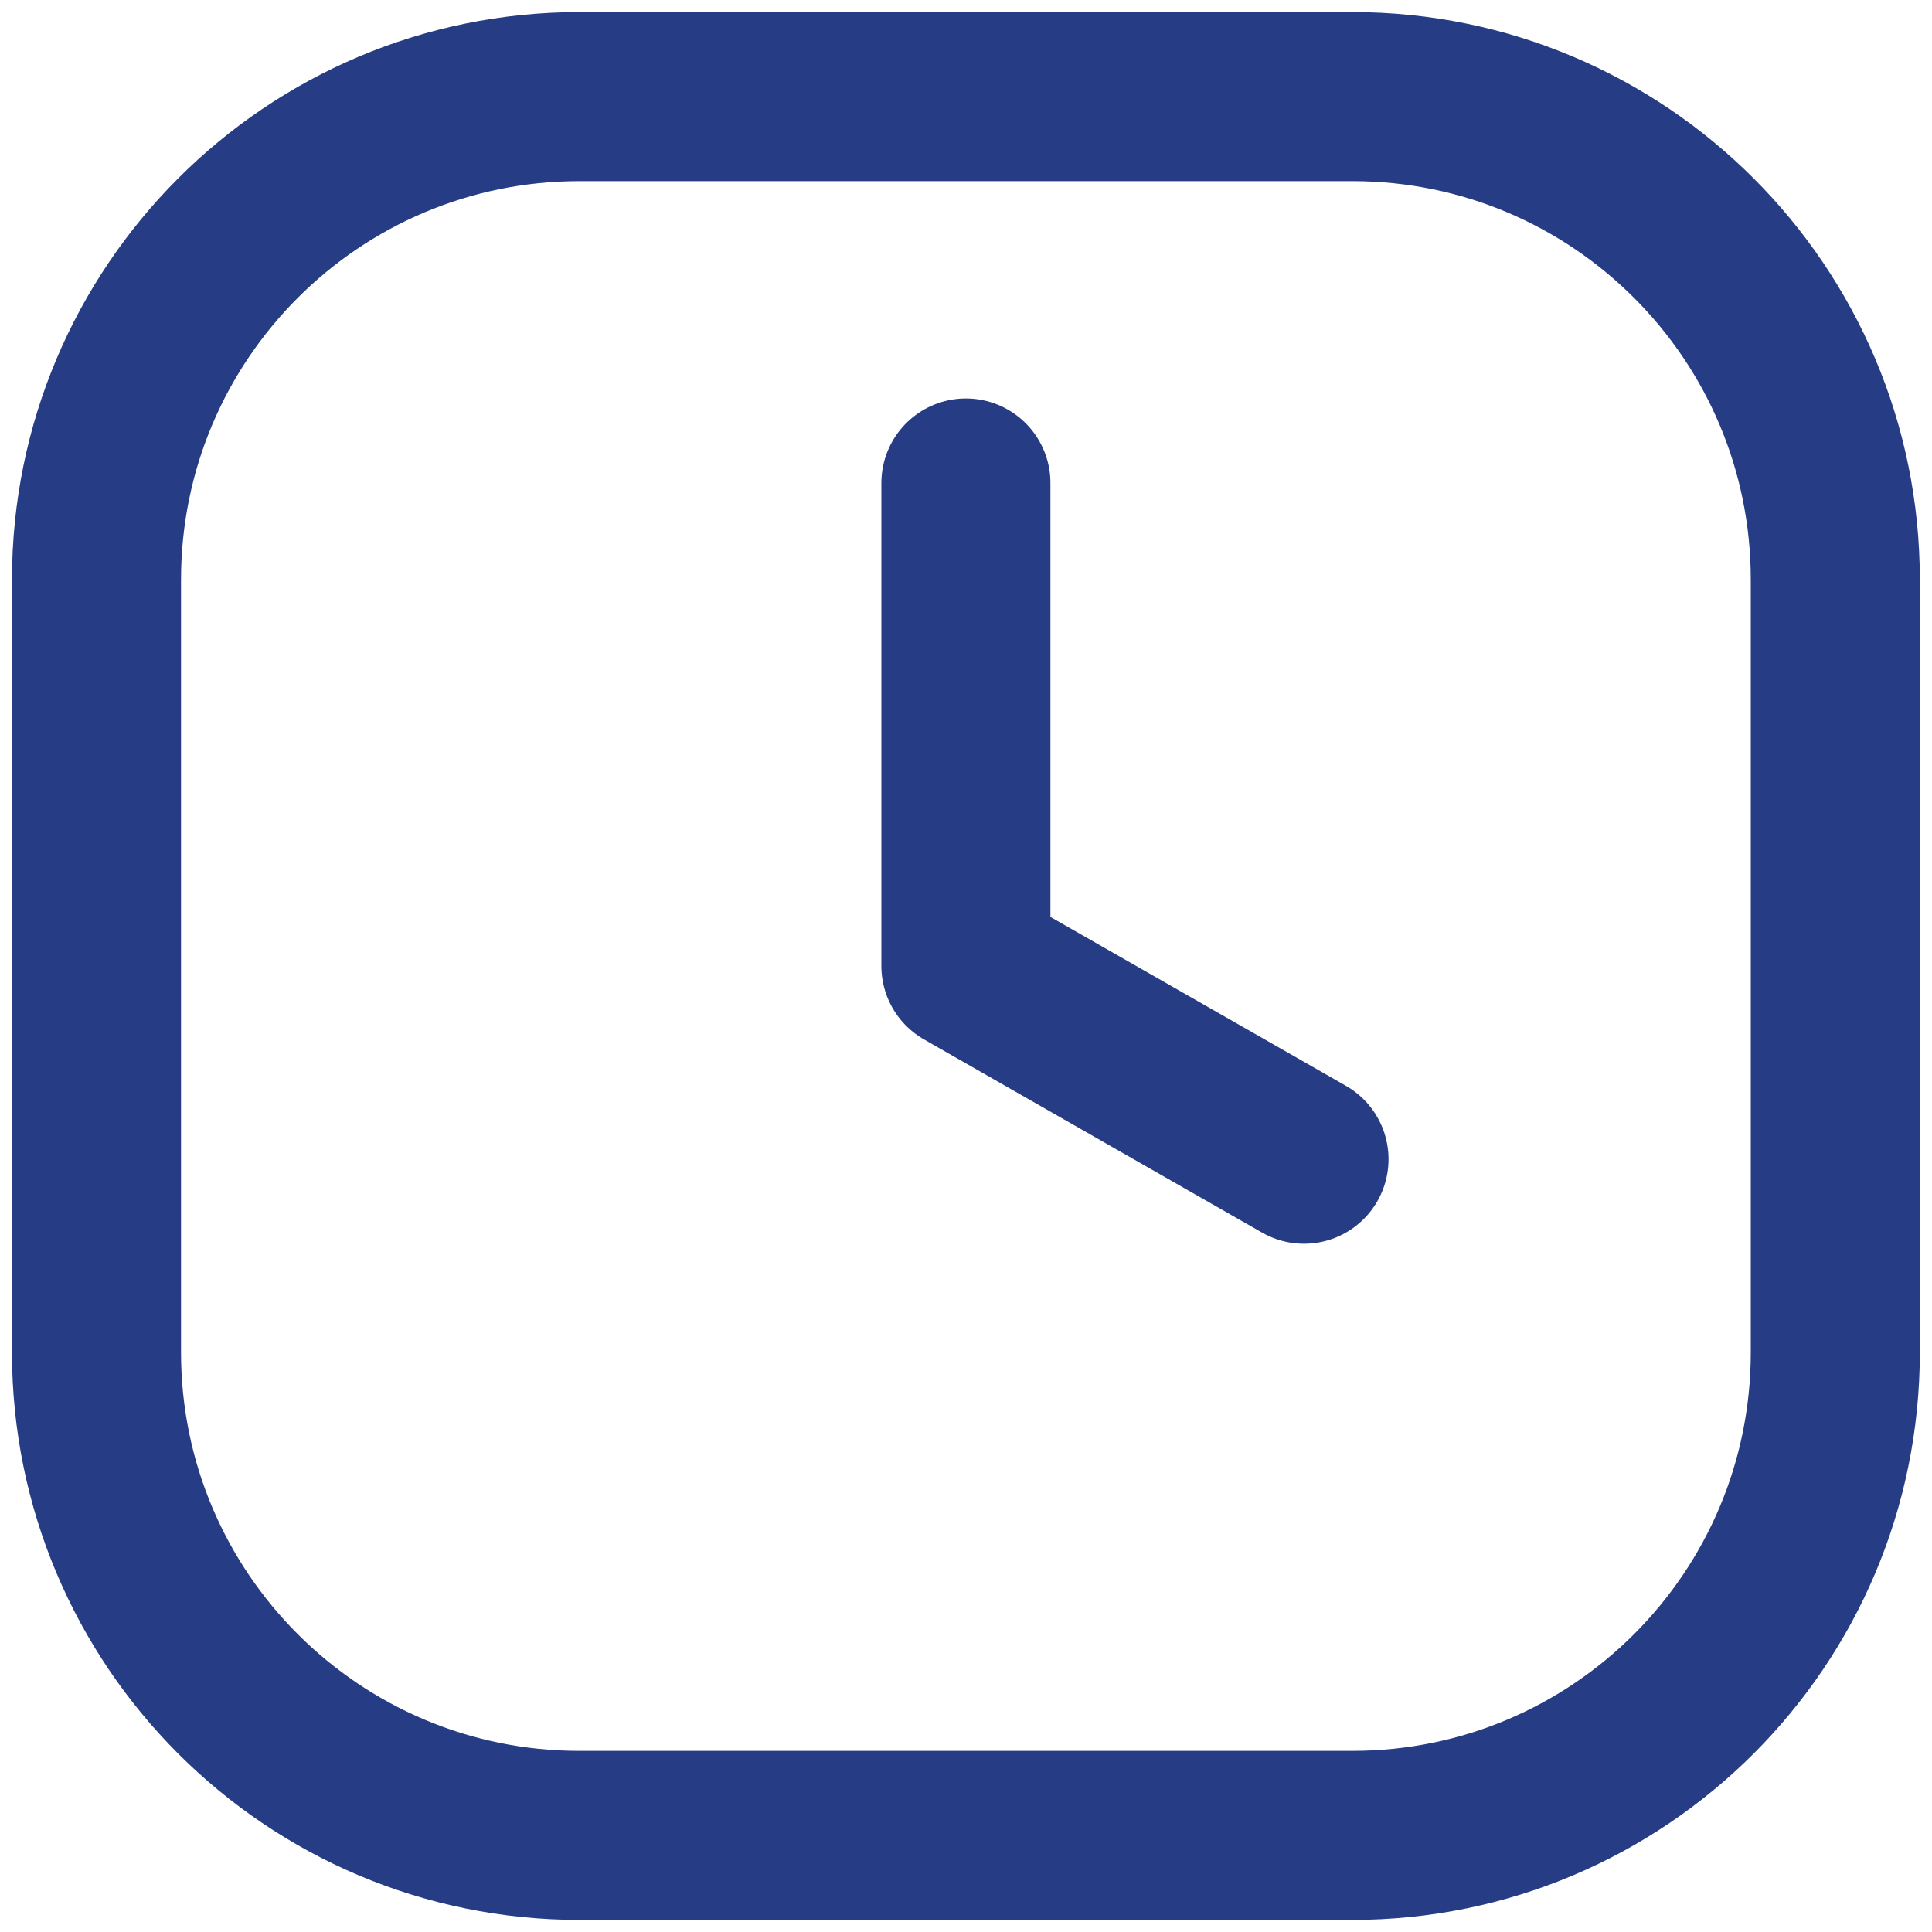
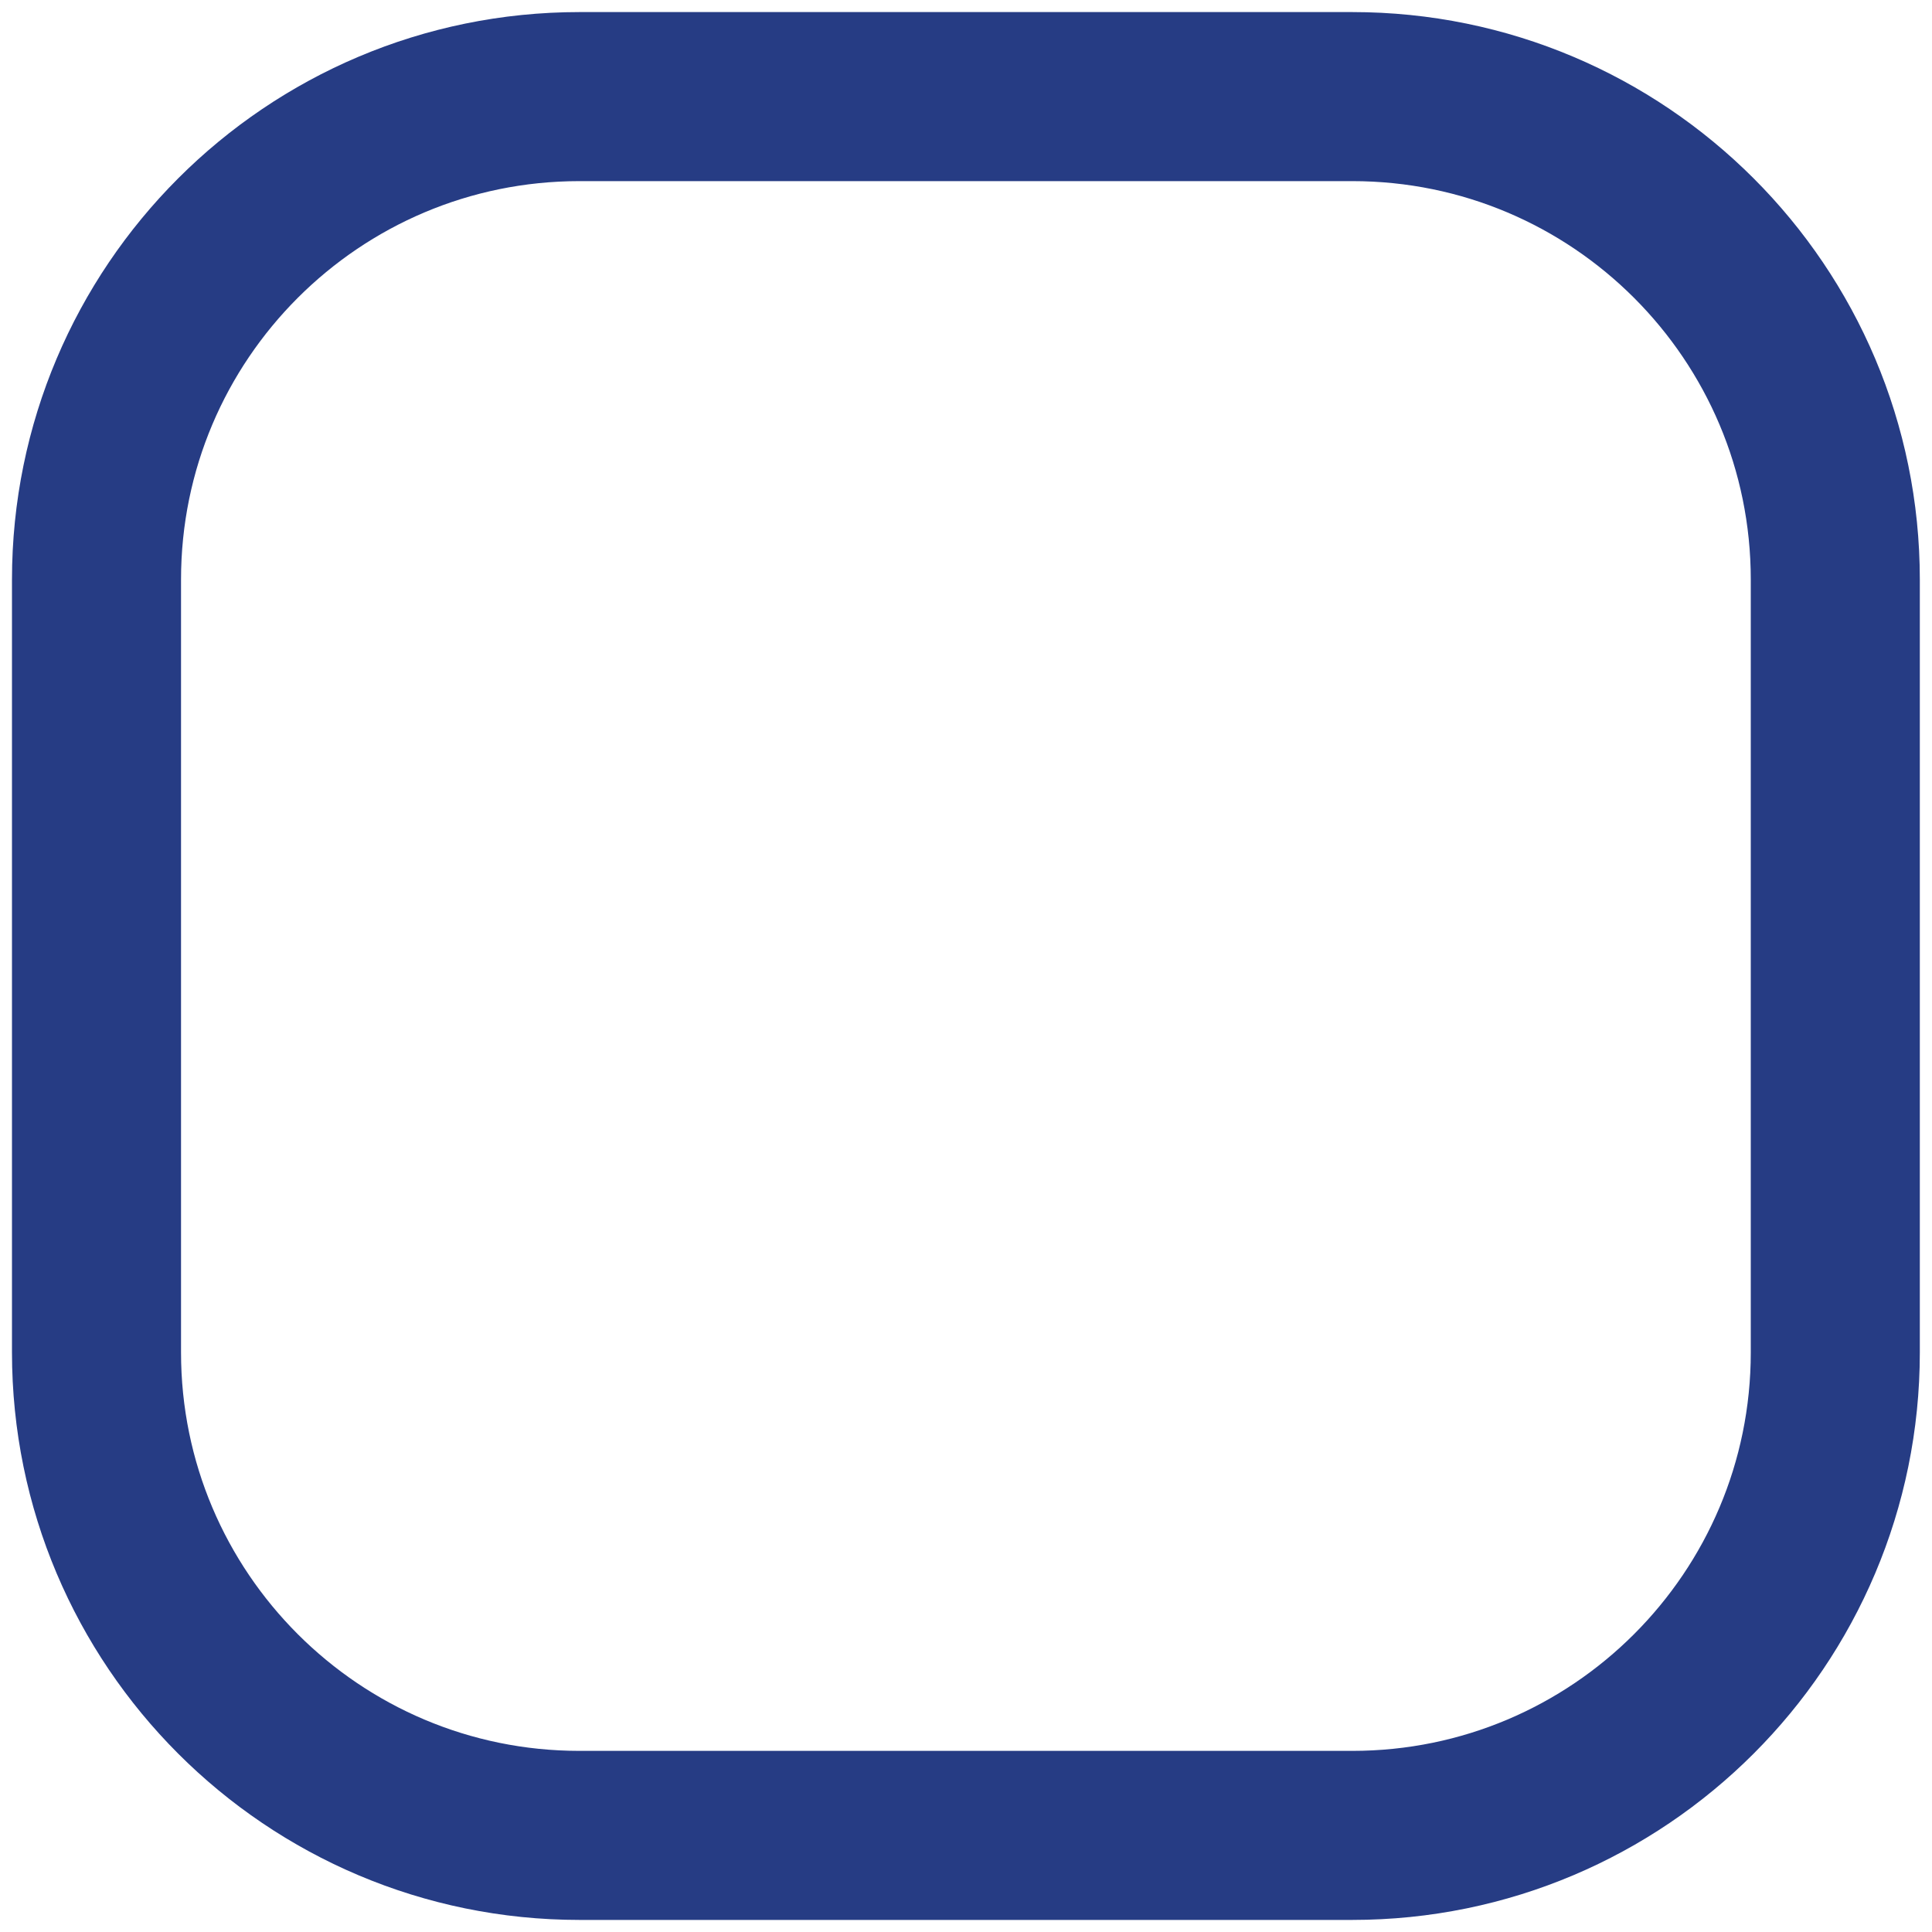
<svg xmlns="http://www.w3.org/2000/svg" width="20" height="20" viewBox="0 0 20 20" fill="none">
  <path d="M13.999 1H5.999C3.238 1 0.999 3.239 0.999 6V14C0.999 16.761 3.238 19 5.999 19H13.999C16.76 19 18.999 16.761 18.999 14V6C18.999 3.239 16.76 1 13.999 1Z" stroke="#263C84" stroke-width="1.75" stroke-linecap="round" stroke-linejoin="round" />
-   <path d="M13.499 12L9.999 10V5" stroke="#263C84" stroke-width="1.75" stroke-linecap="round" stroke-linejoin="round" />
</svg>